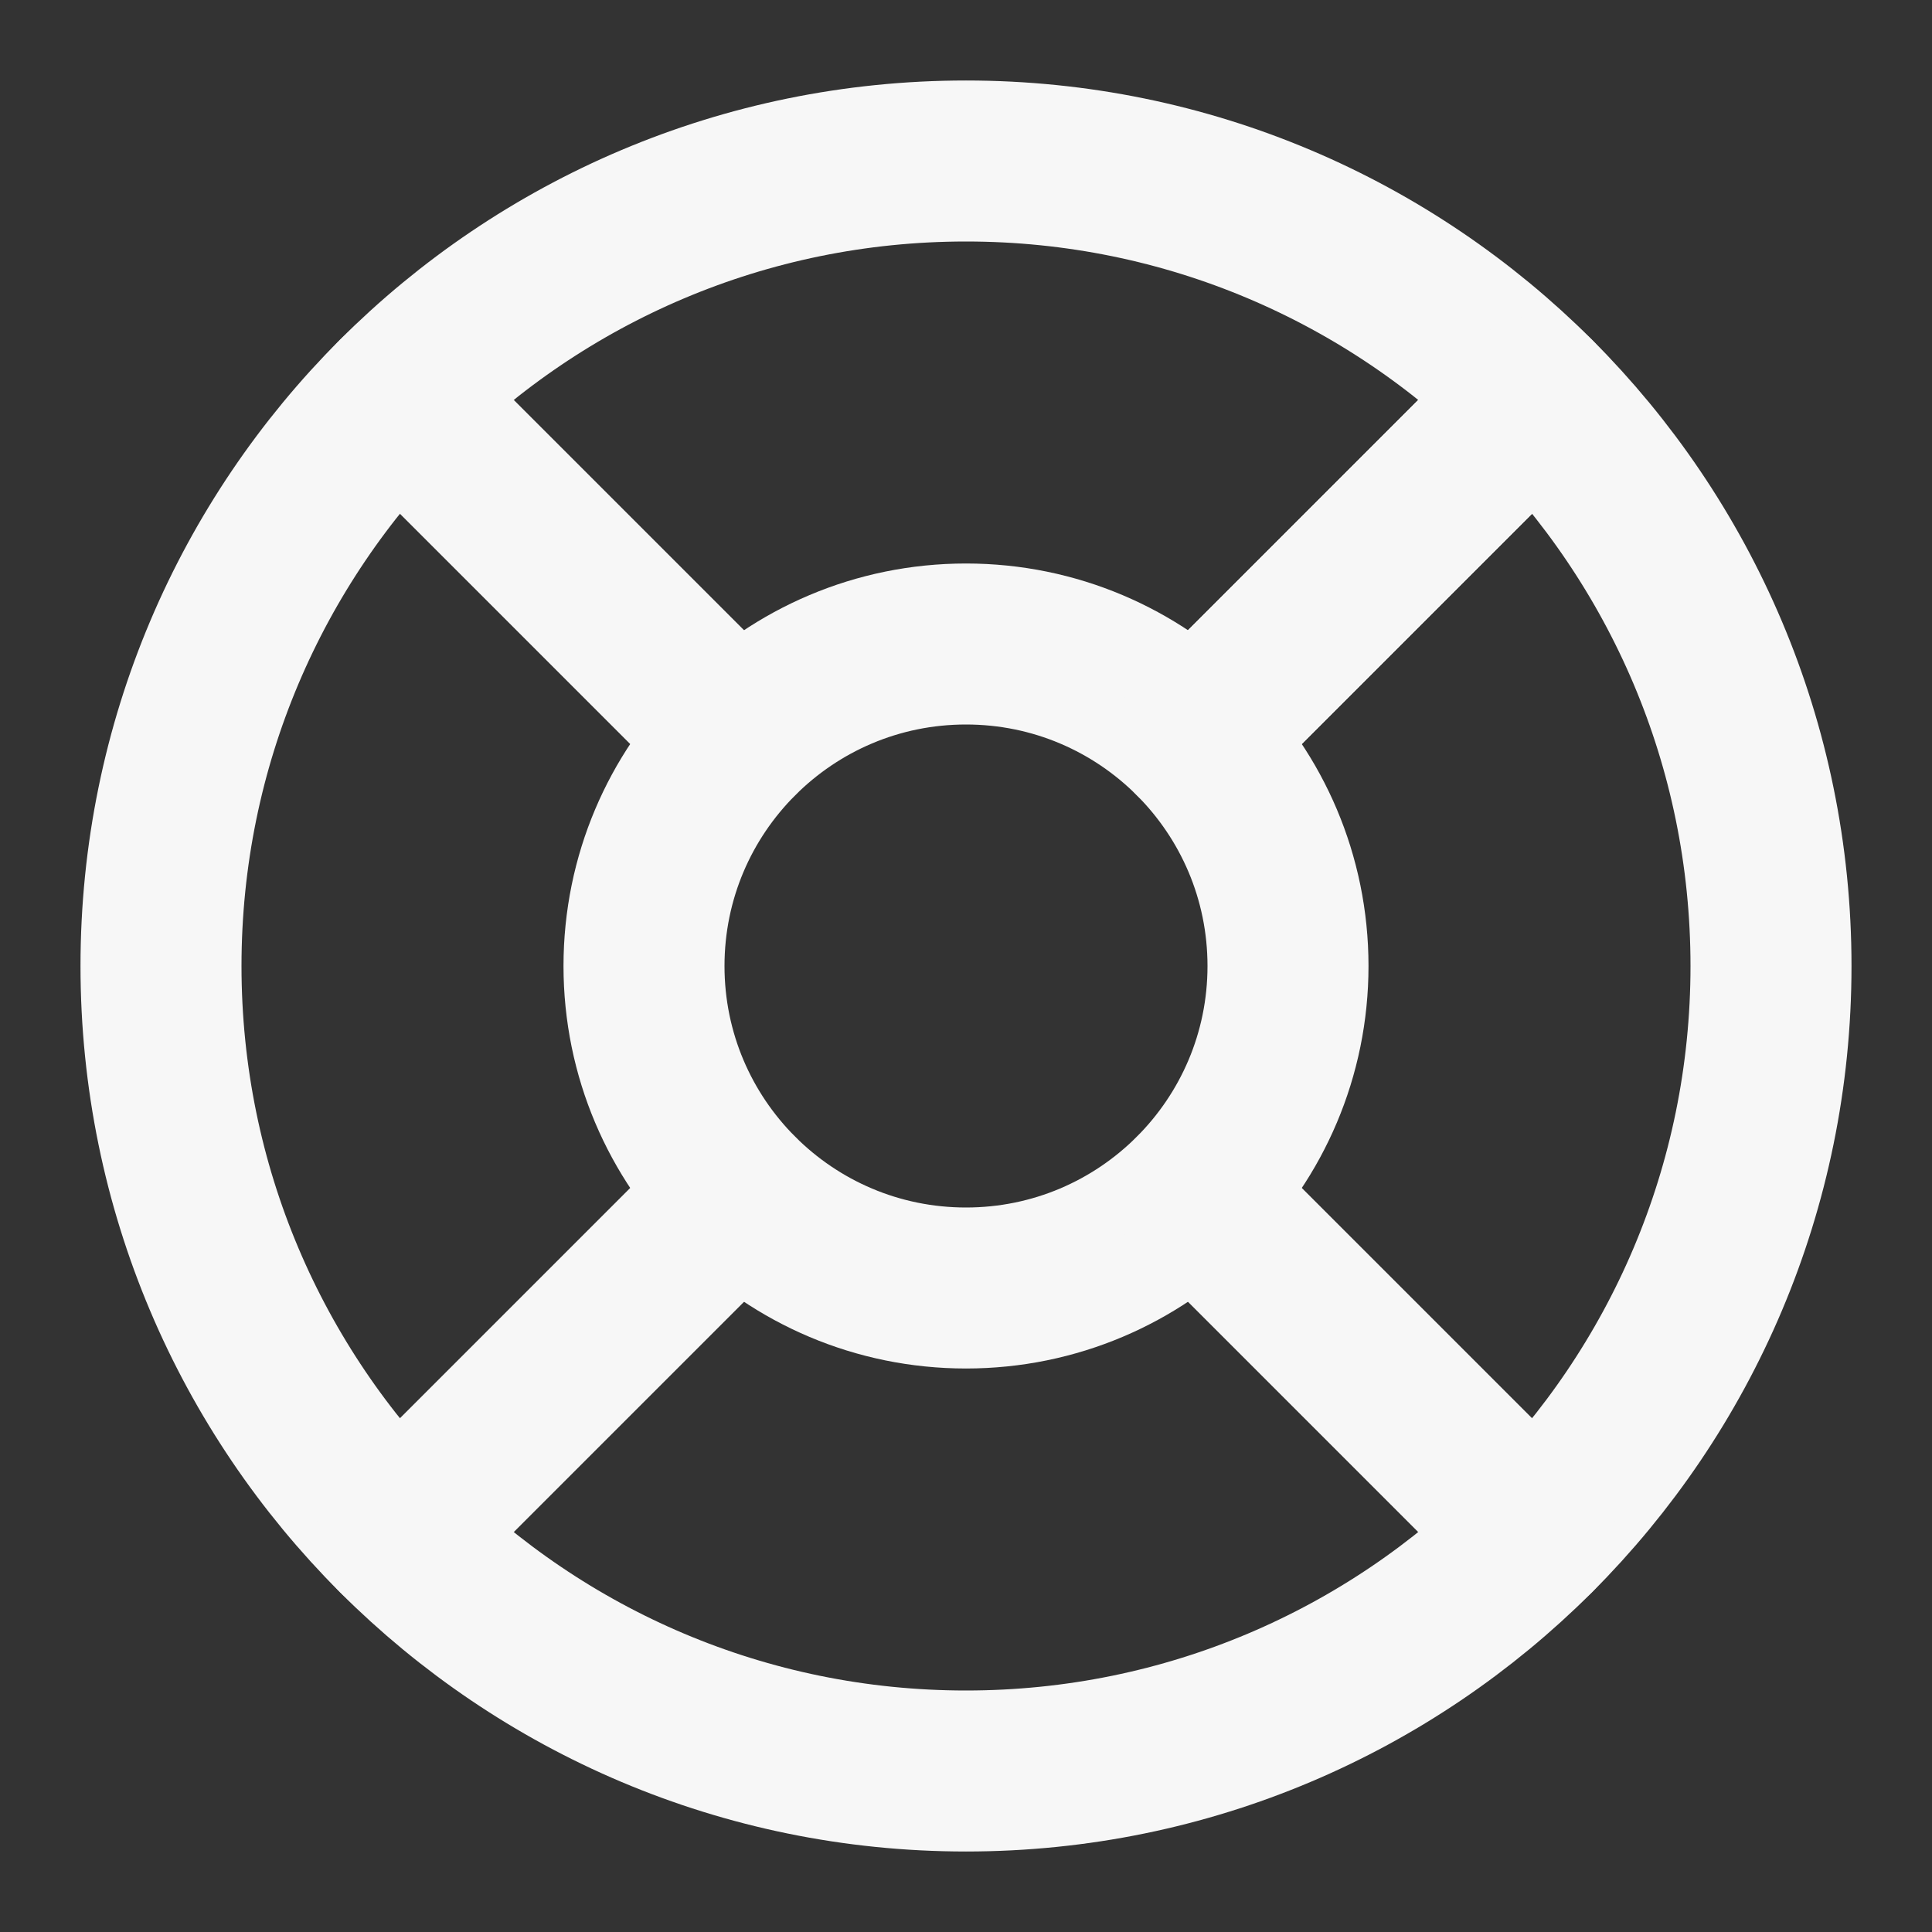
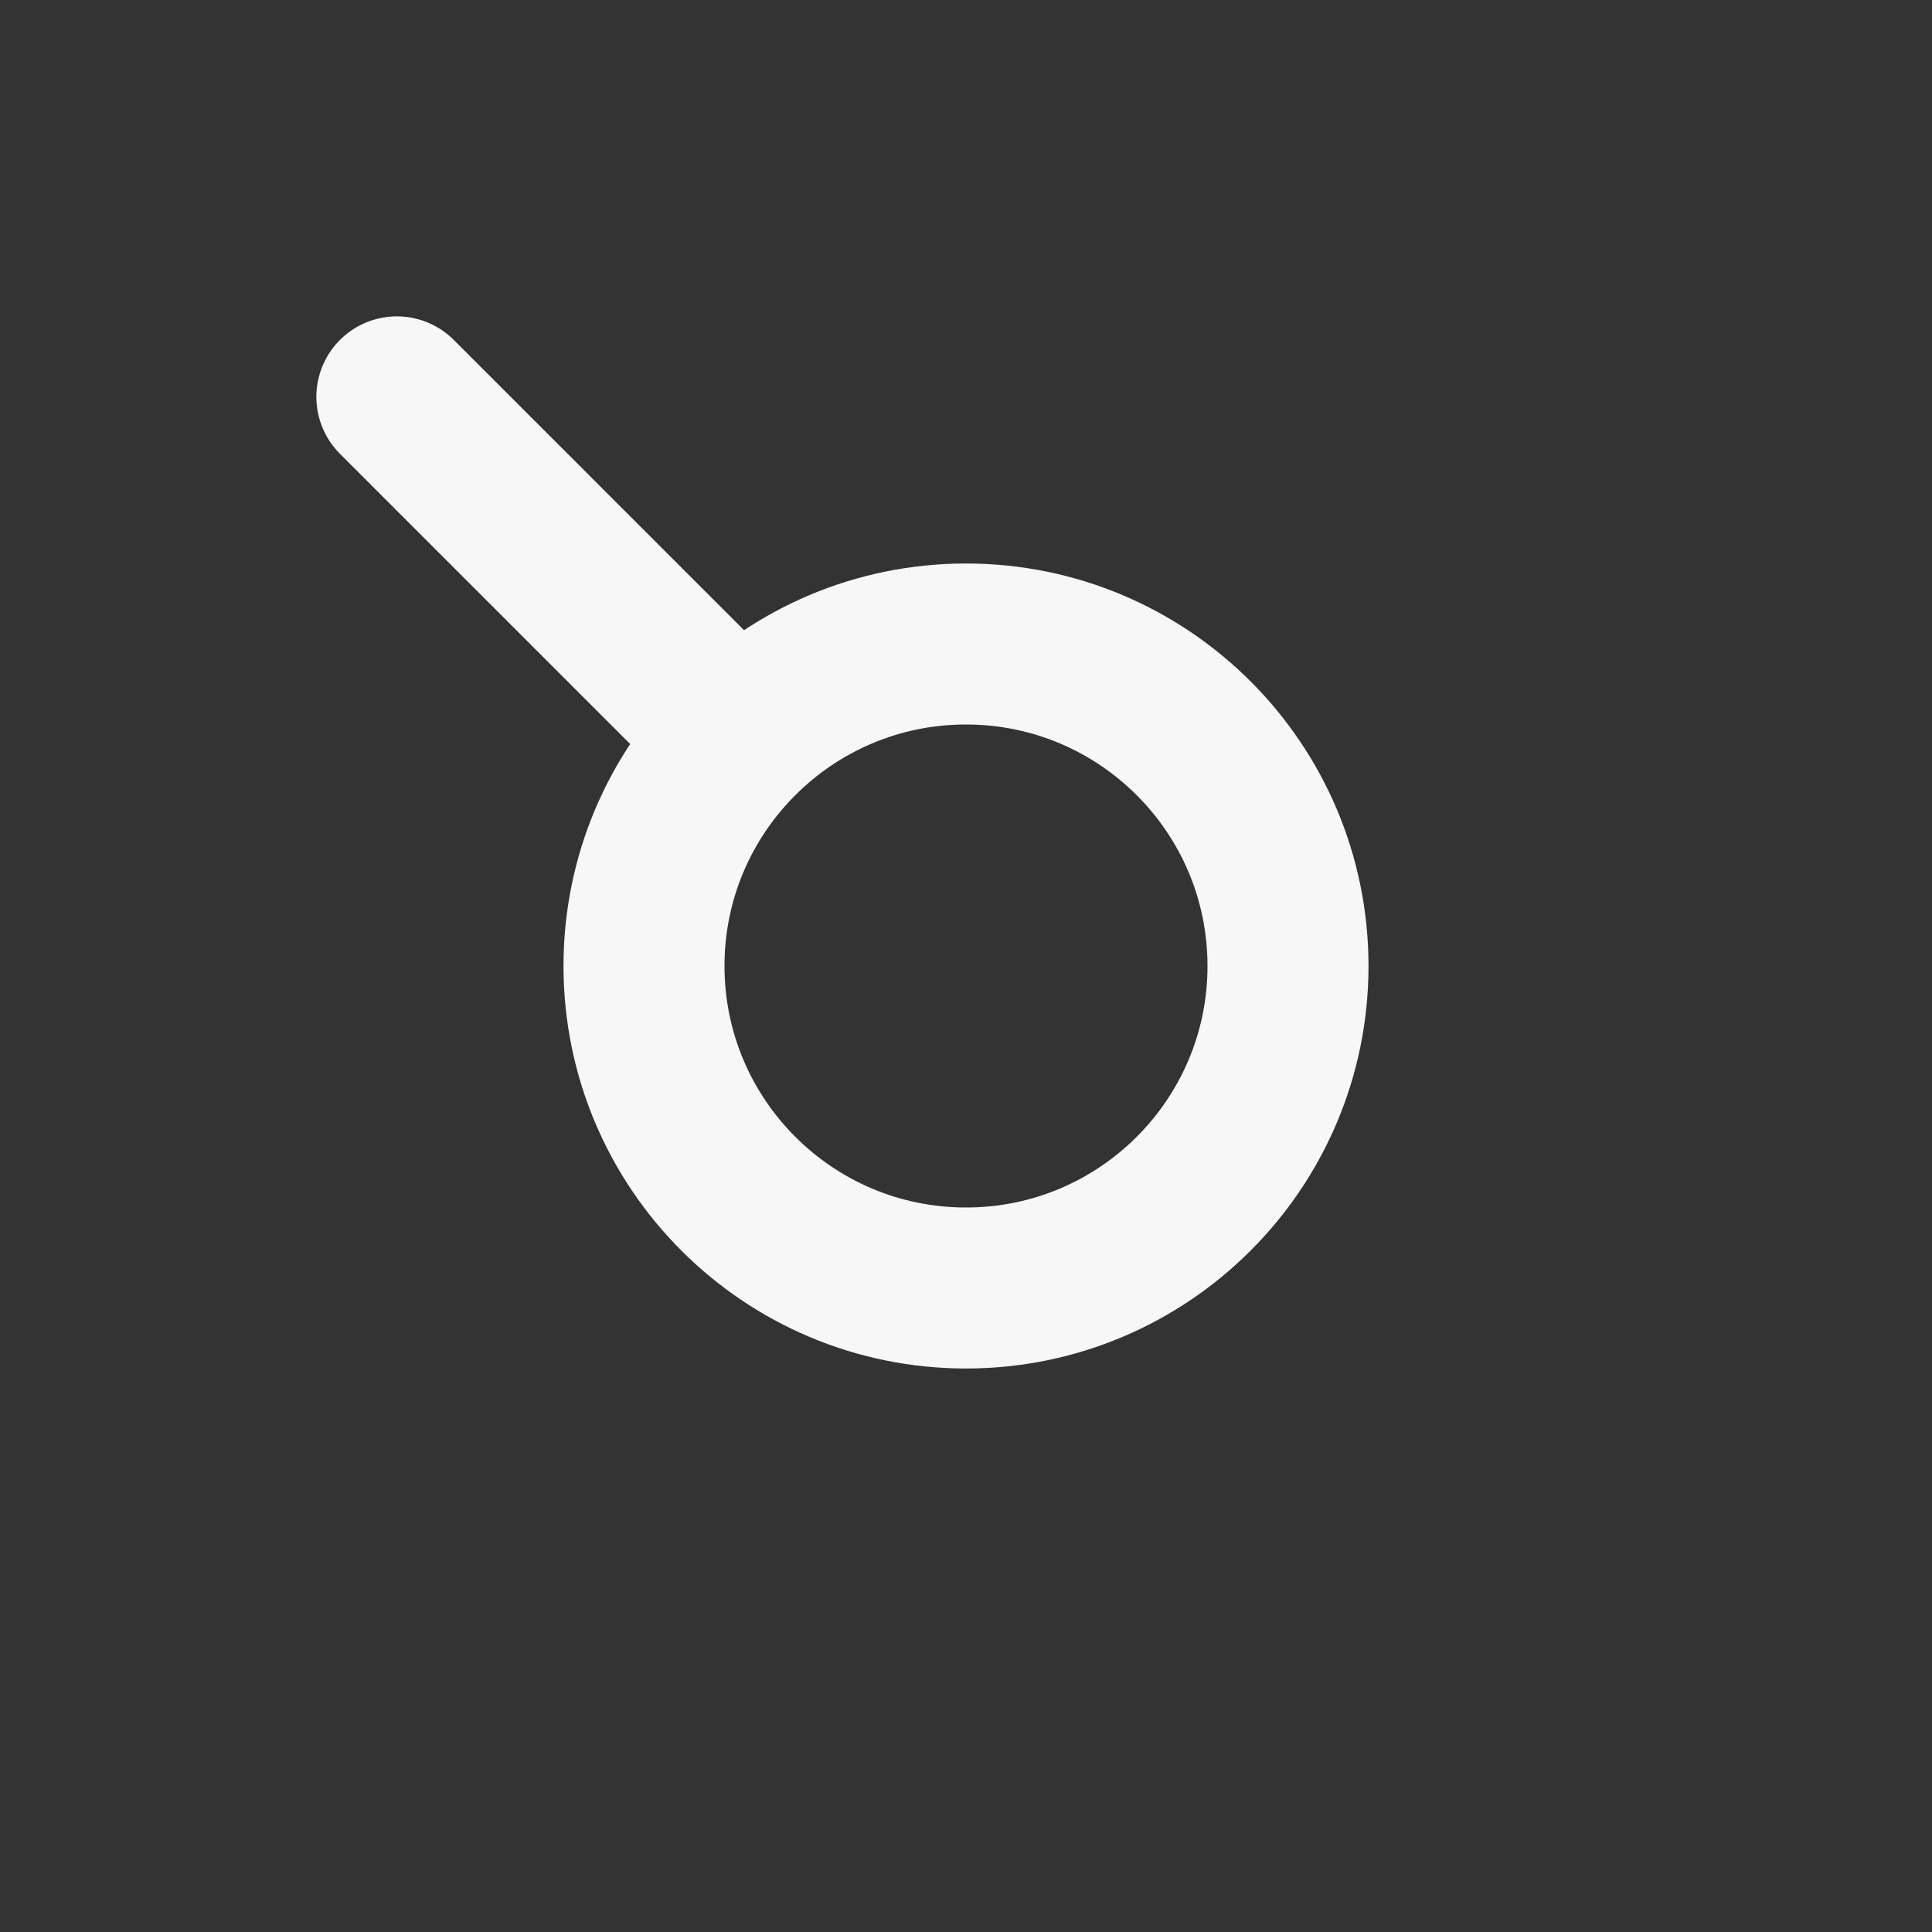
<svg xmlns="http://www.w3.org/2000/svg" width="48" height="48" viewBox="0 0 48 48" fill="none">
  <rect x="0" y="0" width="48" height="48" fill="#333333" stroke="none" />
-   <path d="M24 44C35.046 44 44 35.046 44 24C44 12.954 35.046 4 24 4C12.954 4 4 12.954 4 24C4 35.046 12.954 44 24 44Z" stroke="#F7F7F7" stroke-width="4" stroke-linecap="round" stroke-linejoin="round" />
  <path d="M24 32C28.418 32 32 28.418 32 24C32 19.582 28.418 16 24 16C19.582 16 16 19.582 16 24C16 28.418 19.582 32 24 32Z" stroke="#F7F7F7" stroke-width="4" stroke-linecap="round" stroke-linejoin="round" />
  <path d="M9.86 9.86L18.34 18.34" stroke="#F7F7F7" stroke-width="4" stroke-linecap="round" stroke-linejoin="round" />
-   <path d="M29.66 29.66L38.14 38.14" stroke="#F7F7F7" stroke-width="4" stroke-linecap="round" stroke-linejoin="round" />
-   <path d="M29.66 18.34L38.14 9.86" stroke="#F7F7F7" stroke-width="4" stroke-linecap="round" stroke-linejoin="round" />
-   <path d="M29.66 18.34L36.72 11.28" stroke="#F7F7F7" stroke-width="4" stroke-linecap="round" stroke-linejoin="round" />
-   <path d="M9.86 38.14L18.34 29.66" stroke="#F7F7F7" stroke-width="4" stroke-linecap="round" stroke-linejoin="round" />
</svg>